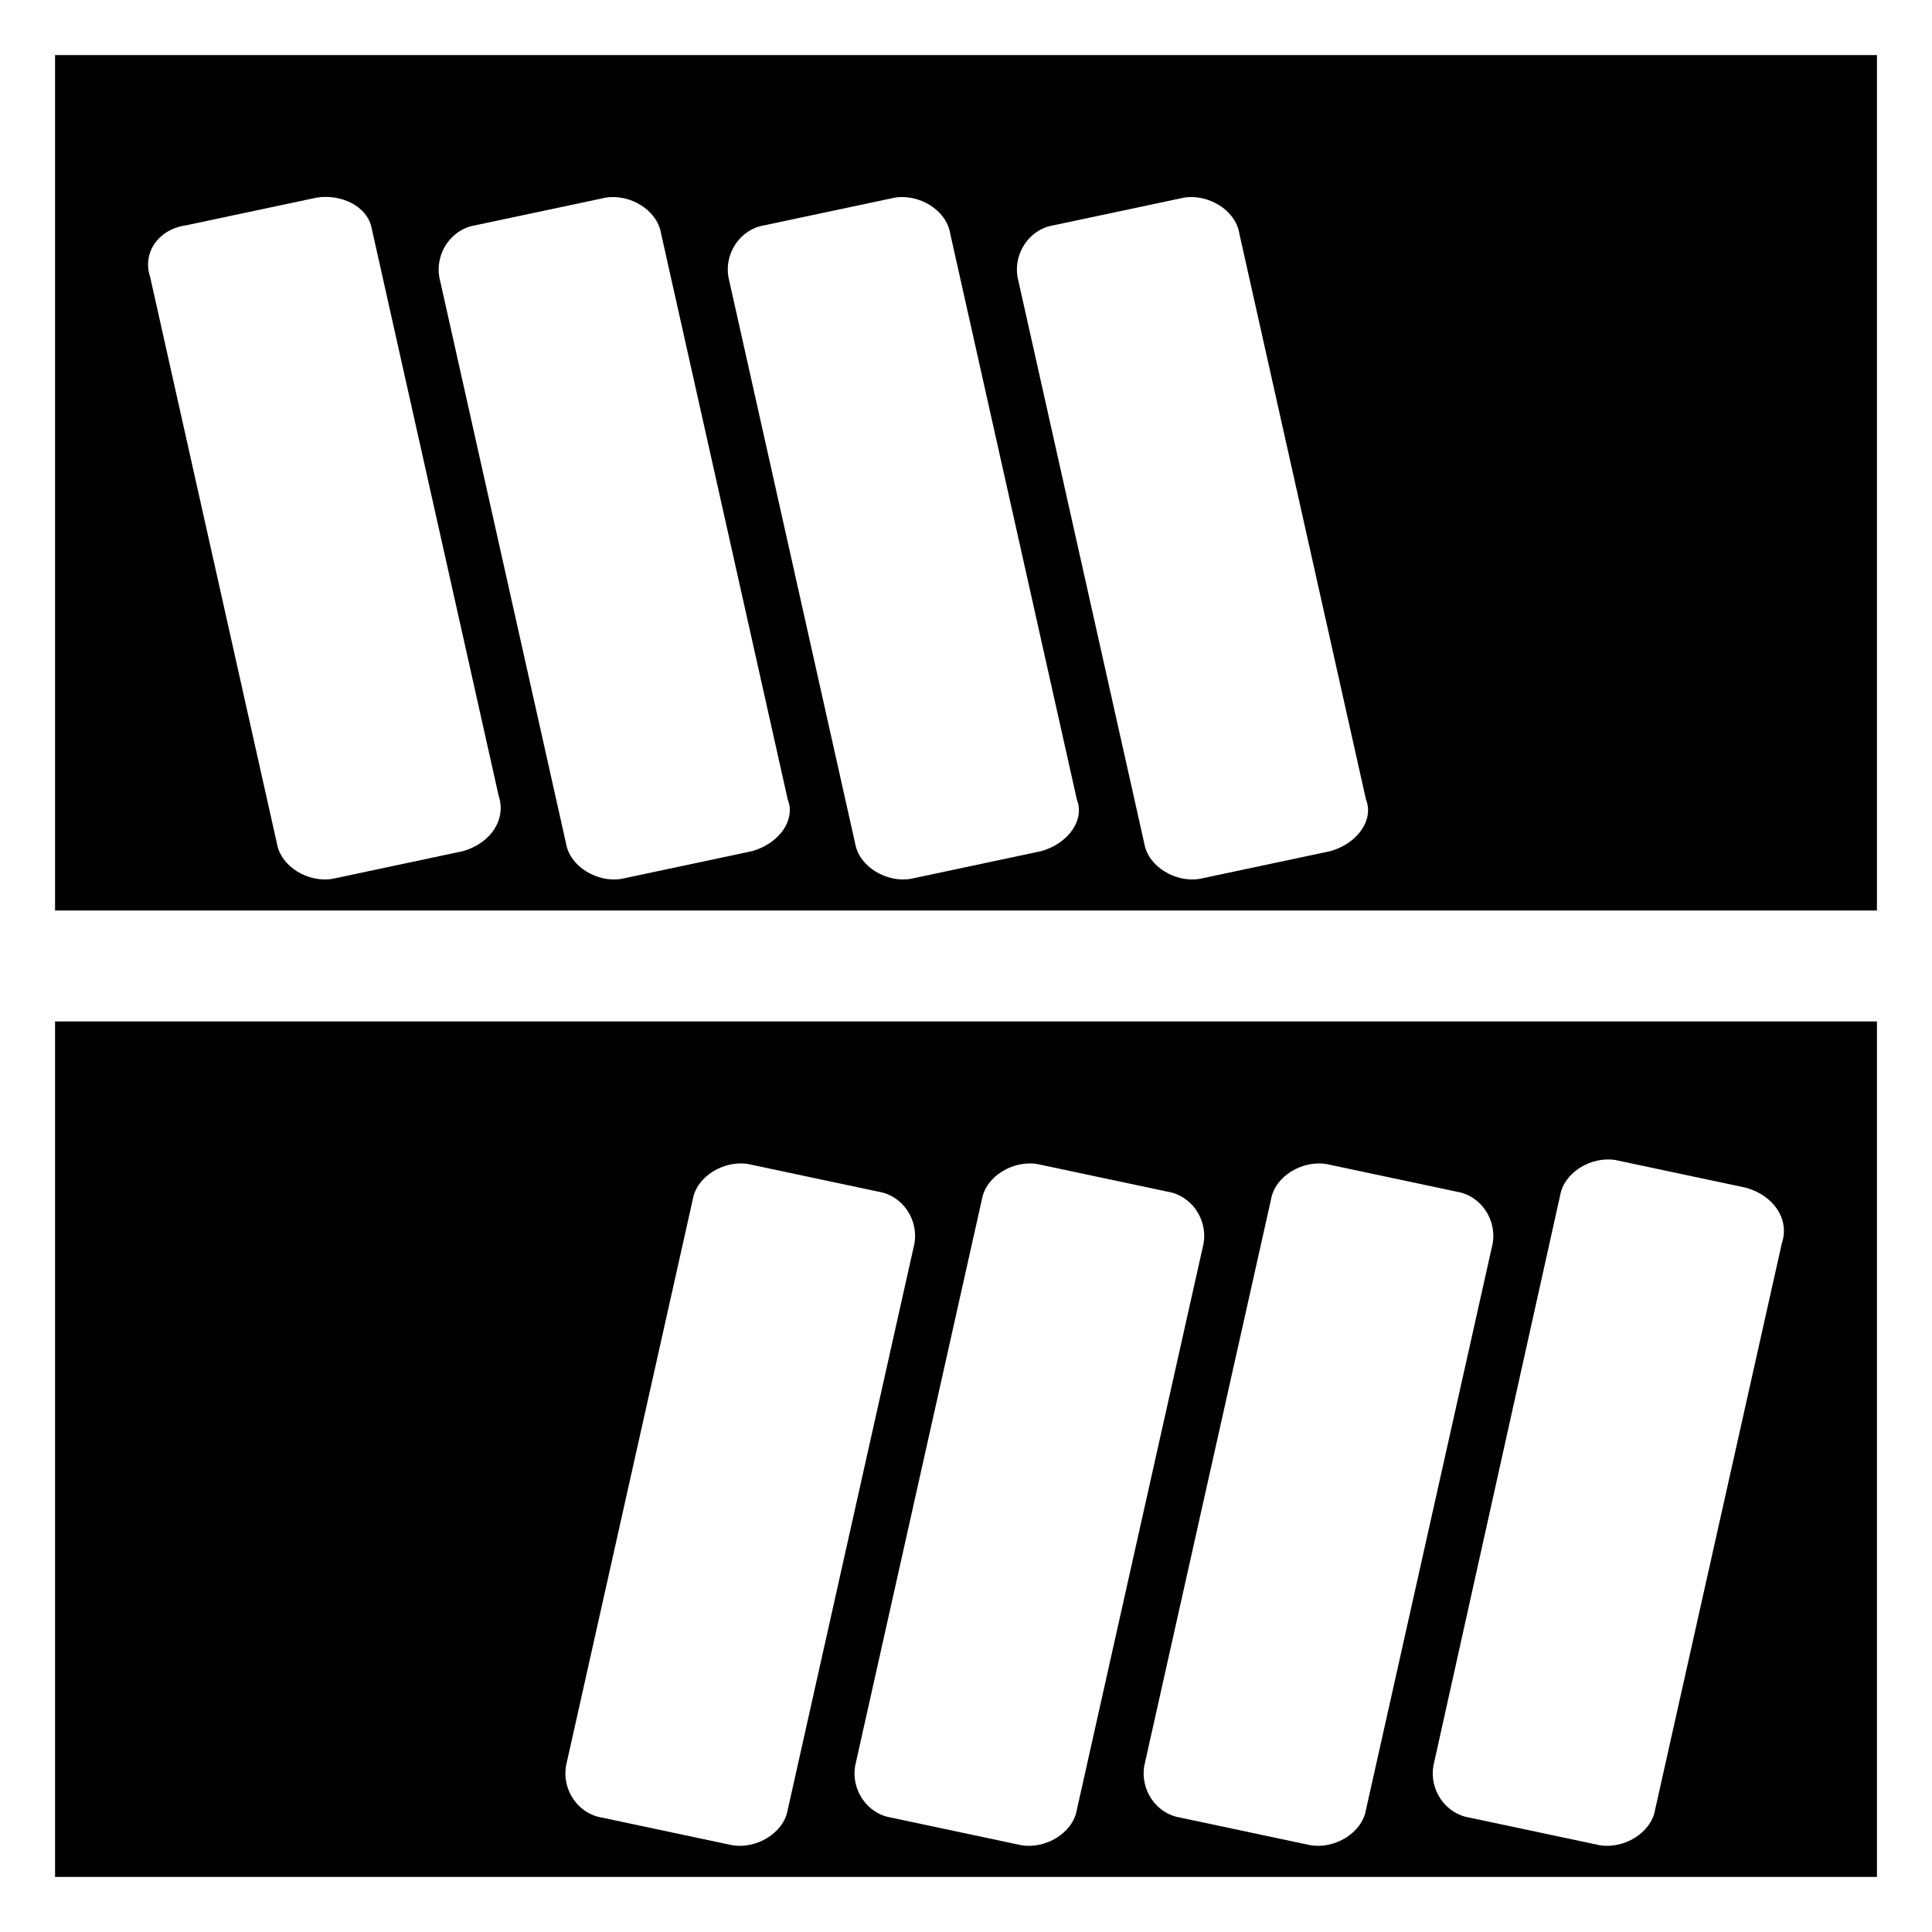
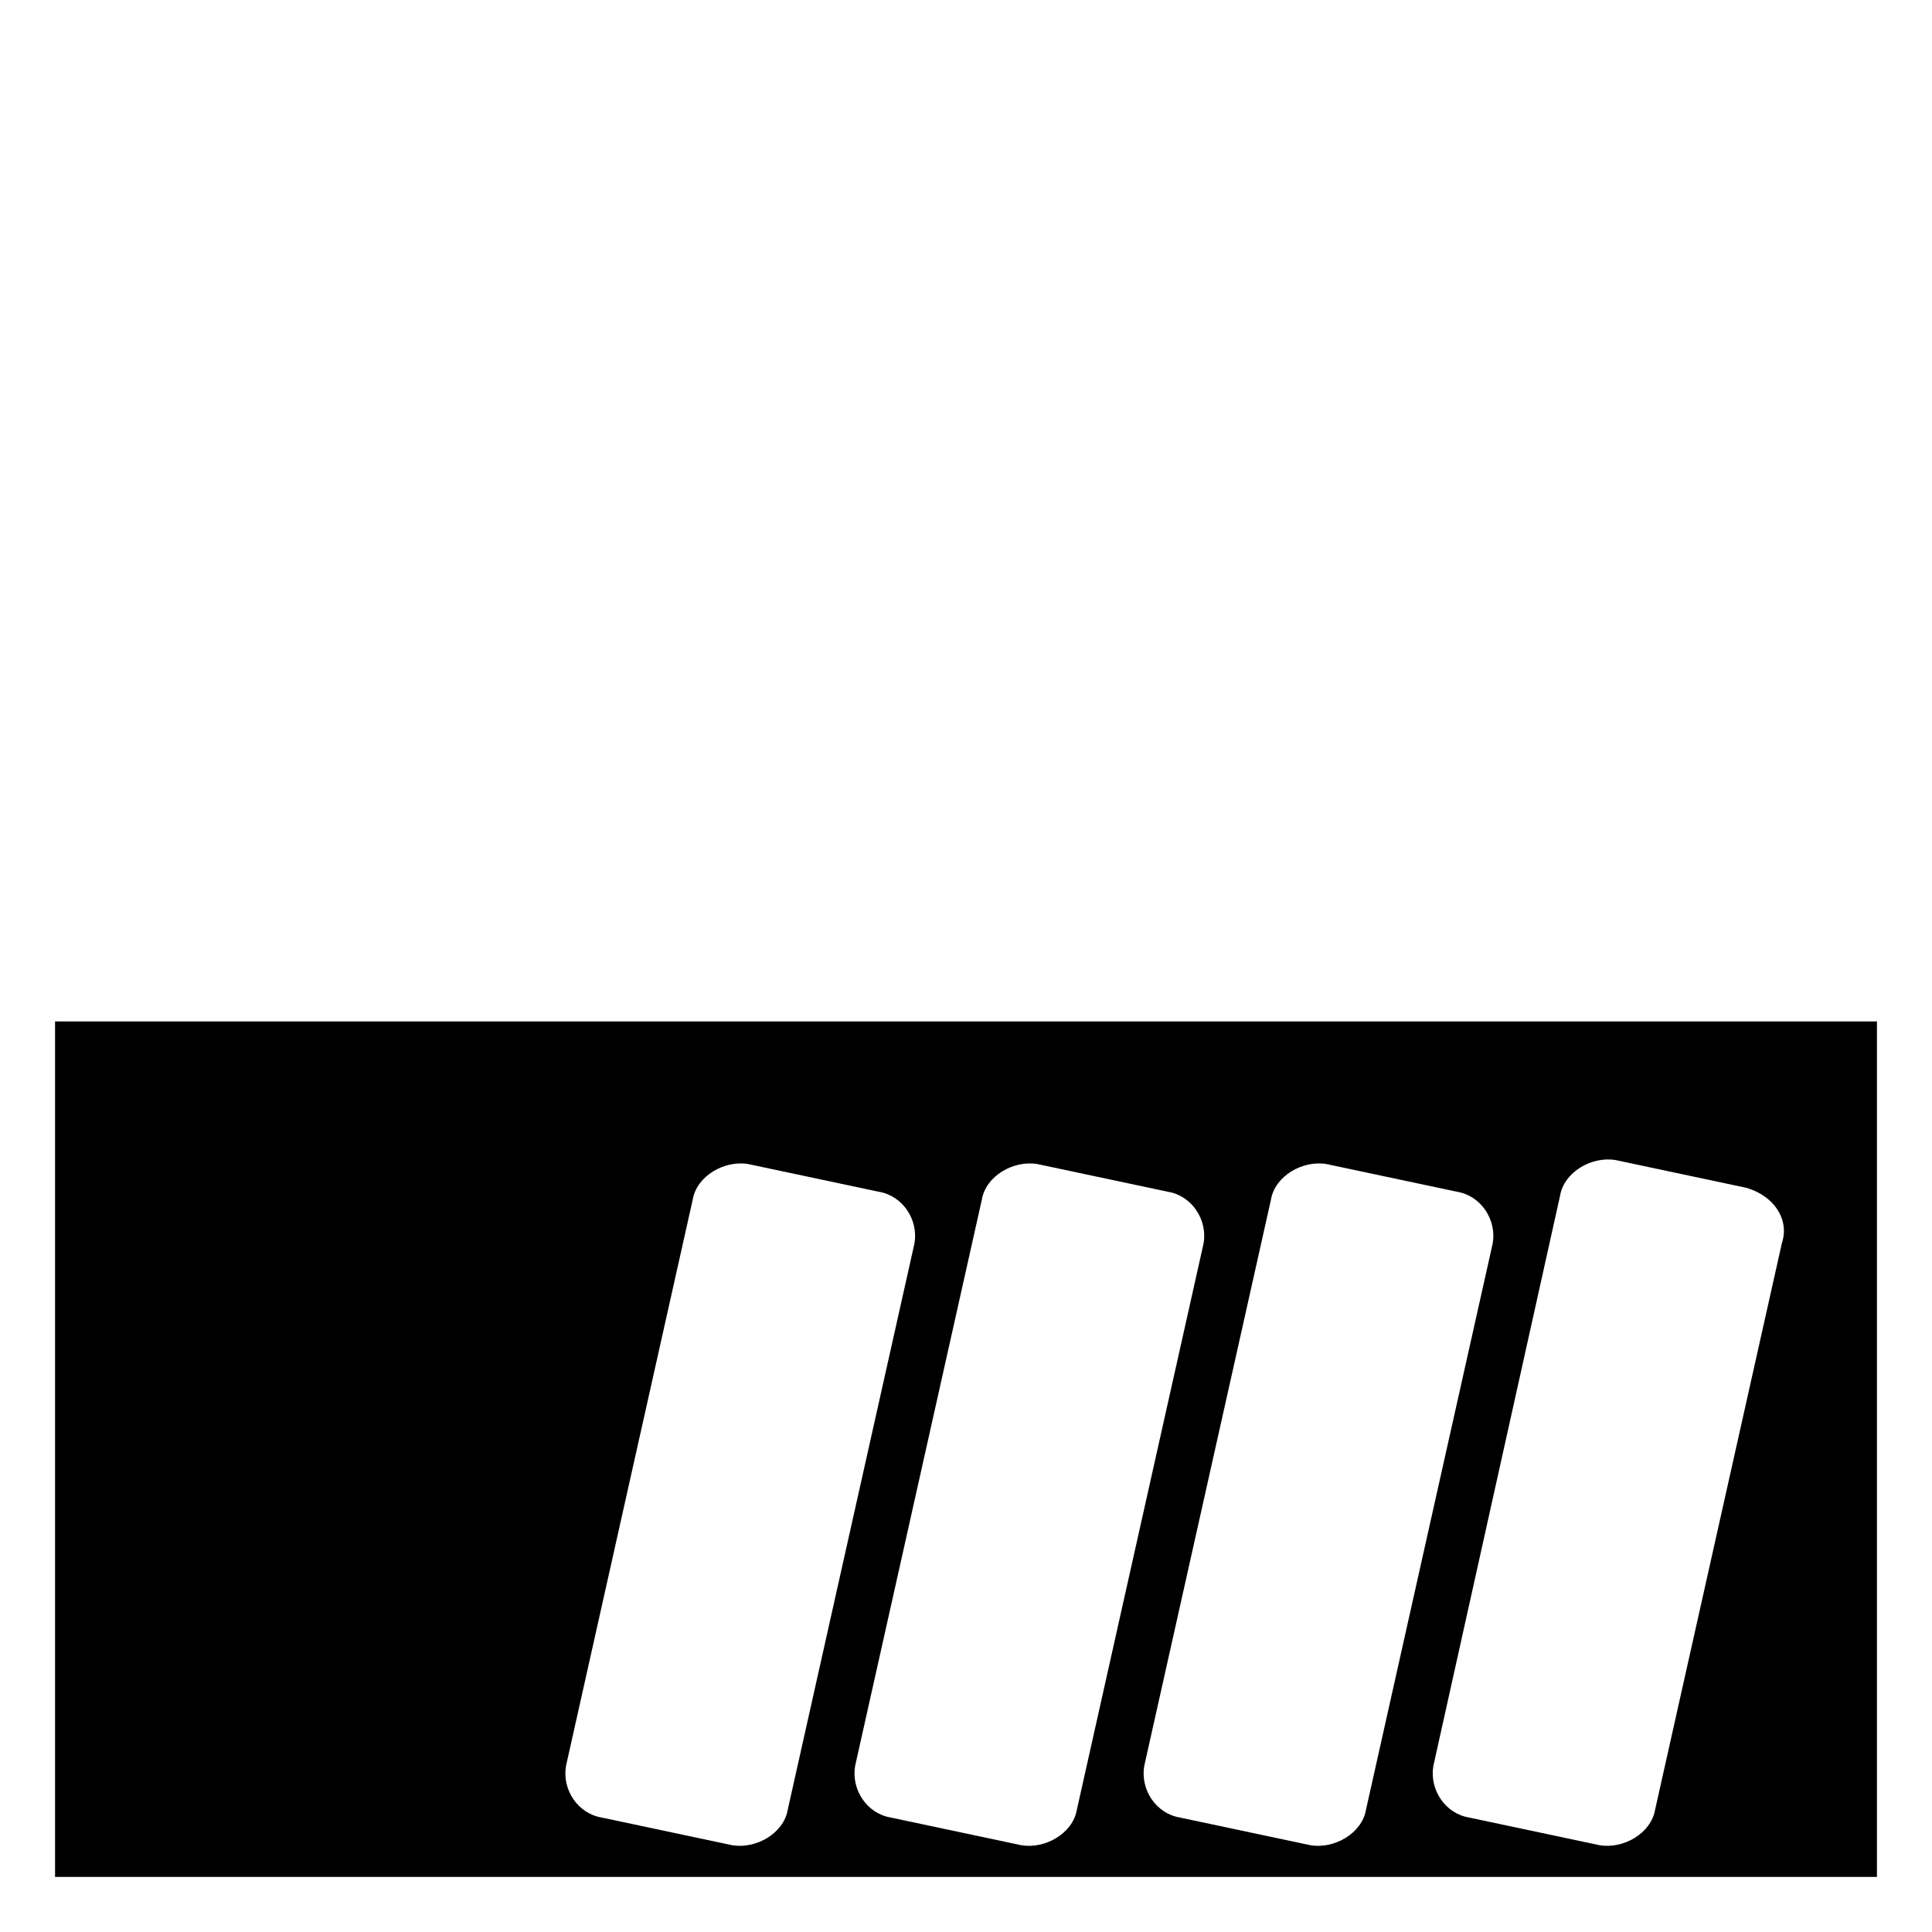
<svg xmlns="http://www.w3.org/2000/svg" fill="#000000" width="800px" height="800px" version="1.1" viewBox="144 144 512 512">
  <g>
-     <path d="m158.59 158.59v226.71h482.82v-226.71zm108.11 210.97-34.637 7.348c-6.297 1.051-13.645-3.148-14.695-9.445l-33.586-150.09c-2.102-6.297 2.098-12.594 9.445-13.645l34.637-7.348c6.297-1.051 13.645 2.102 14.695 8.398l33.586 150.09c2.102 6.297-2.098 12.594-9.445 14.691zm76.621 0-34.637 7.348c-6.297 1.051-13.645-3.148-14.695-9.445l-33.586-150.09c-1.051-6.297 3.148-12.594 9.445-13.645l34.637-7.348c6.297-1.051 13.645 3.148 14.695 9.445l33.586 150.09c2.102 5.25-2.098 11.547-9.445 13.645zm76.621 0-34.637 7.348c-6.297 1.051-13.645-3.148-14.695-9.445l-33.586-150.09c-1.051-6.297 3.148-12.594 9.445-13.645l34.637-7.348c6.297-1.051 13.645 3.148 14.695 9.445l33.586 150.09c2.102 5.25-2.098 11.547-9.445 13.645zm76.621 0-34.637 7.348c-6.297 1.051-13.645-3.148-14.695-9.445l-33.586-150.09c-1.051-6.297 3.148-12.594 9.445-13.645l34.637-7.348c6.297-1.051 13.645 3.148 14.695 9.445l33.586 150.09c2.102 5.25-2.098 11.547-9.445 13.645z" />
    <path d="m158.59 414.69v226.71h482.82v-226.71zm179.48 218.32-34.637-7.348c-6.297-1.051-10.496-7.348-9.445-13.645l33.586-150.09c1.051-6.297 8.398-10.496 14.695-9.445l34.637 7.348c6.297 1.051 10.496 7.348 9.445 13.645l-33.586 150.09c-1.051 6.297-8.395 10.492-14.695 9.445zm76.621 0-34.637-7.348c-6.297-1.051-10.496-7.348-9.445-13.645l33.586-150.09c1.051-6.297 8.398-10.496 14.695-9.445l34.637 7.348c6.297 1.051 10.496 7.348 9.445 13.645l-33.586 150.09c-1.051 6.297-8.395 10.492-14.695 9.445zm76.621 0-34.637-7.348c-6.297-1.051-10.496-7.348-9.445-13.645l33.586-150.09c1.051-6.297 8.398-10.496 14.695-9.445l34.637 7.348c6.297 1.051 10.496 7.348 9.445 13.645l-33.586 150.09c-1.051 6.297-8.395 10.492-14.695 9.445zm124.9-159.54-33.586 150.09c-1.051 6.297-8.398 10.496-14.695 9.445l-34.637-7.348c-6.297-1.051-10.496-7.348-9.445-13.645l33.586-151.14c1.051-6.297 8.398-10.496 14.695-9.445l34.637 7.348c7.348 2.098 11.547 8.395 9.445 14.695z" />
  </g>
</svg>